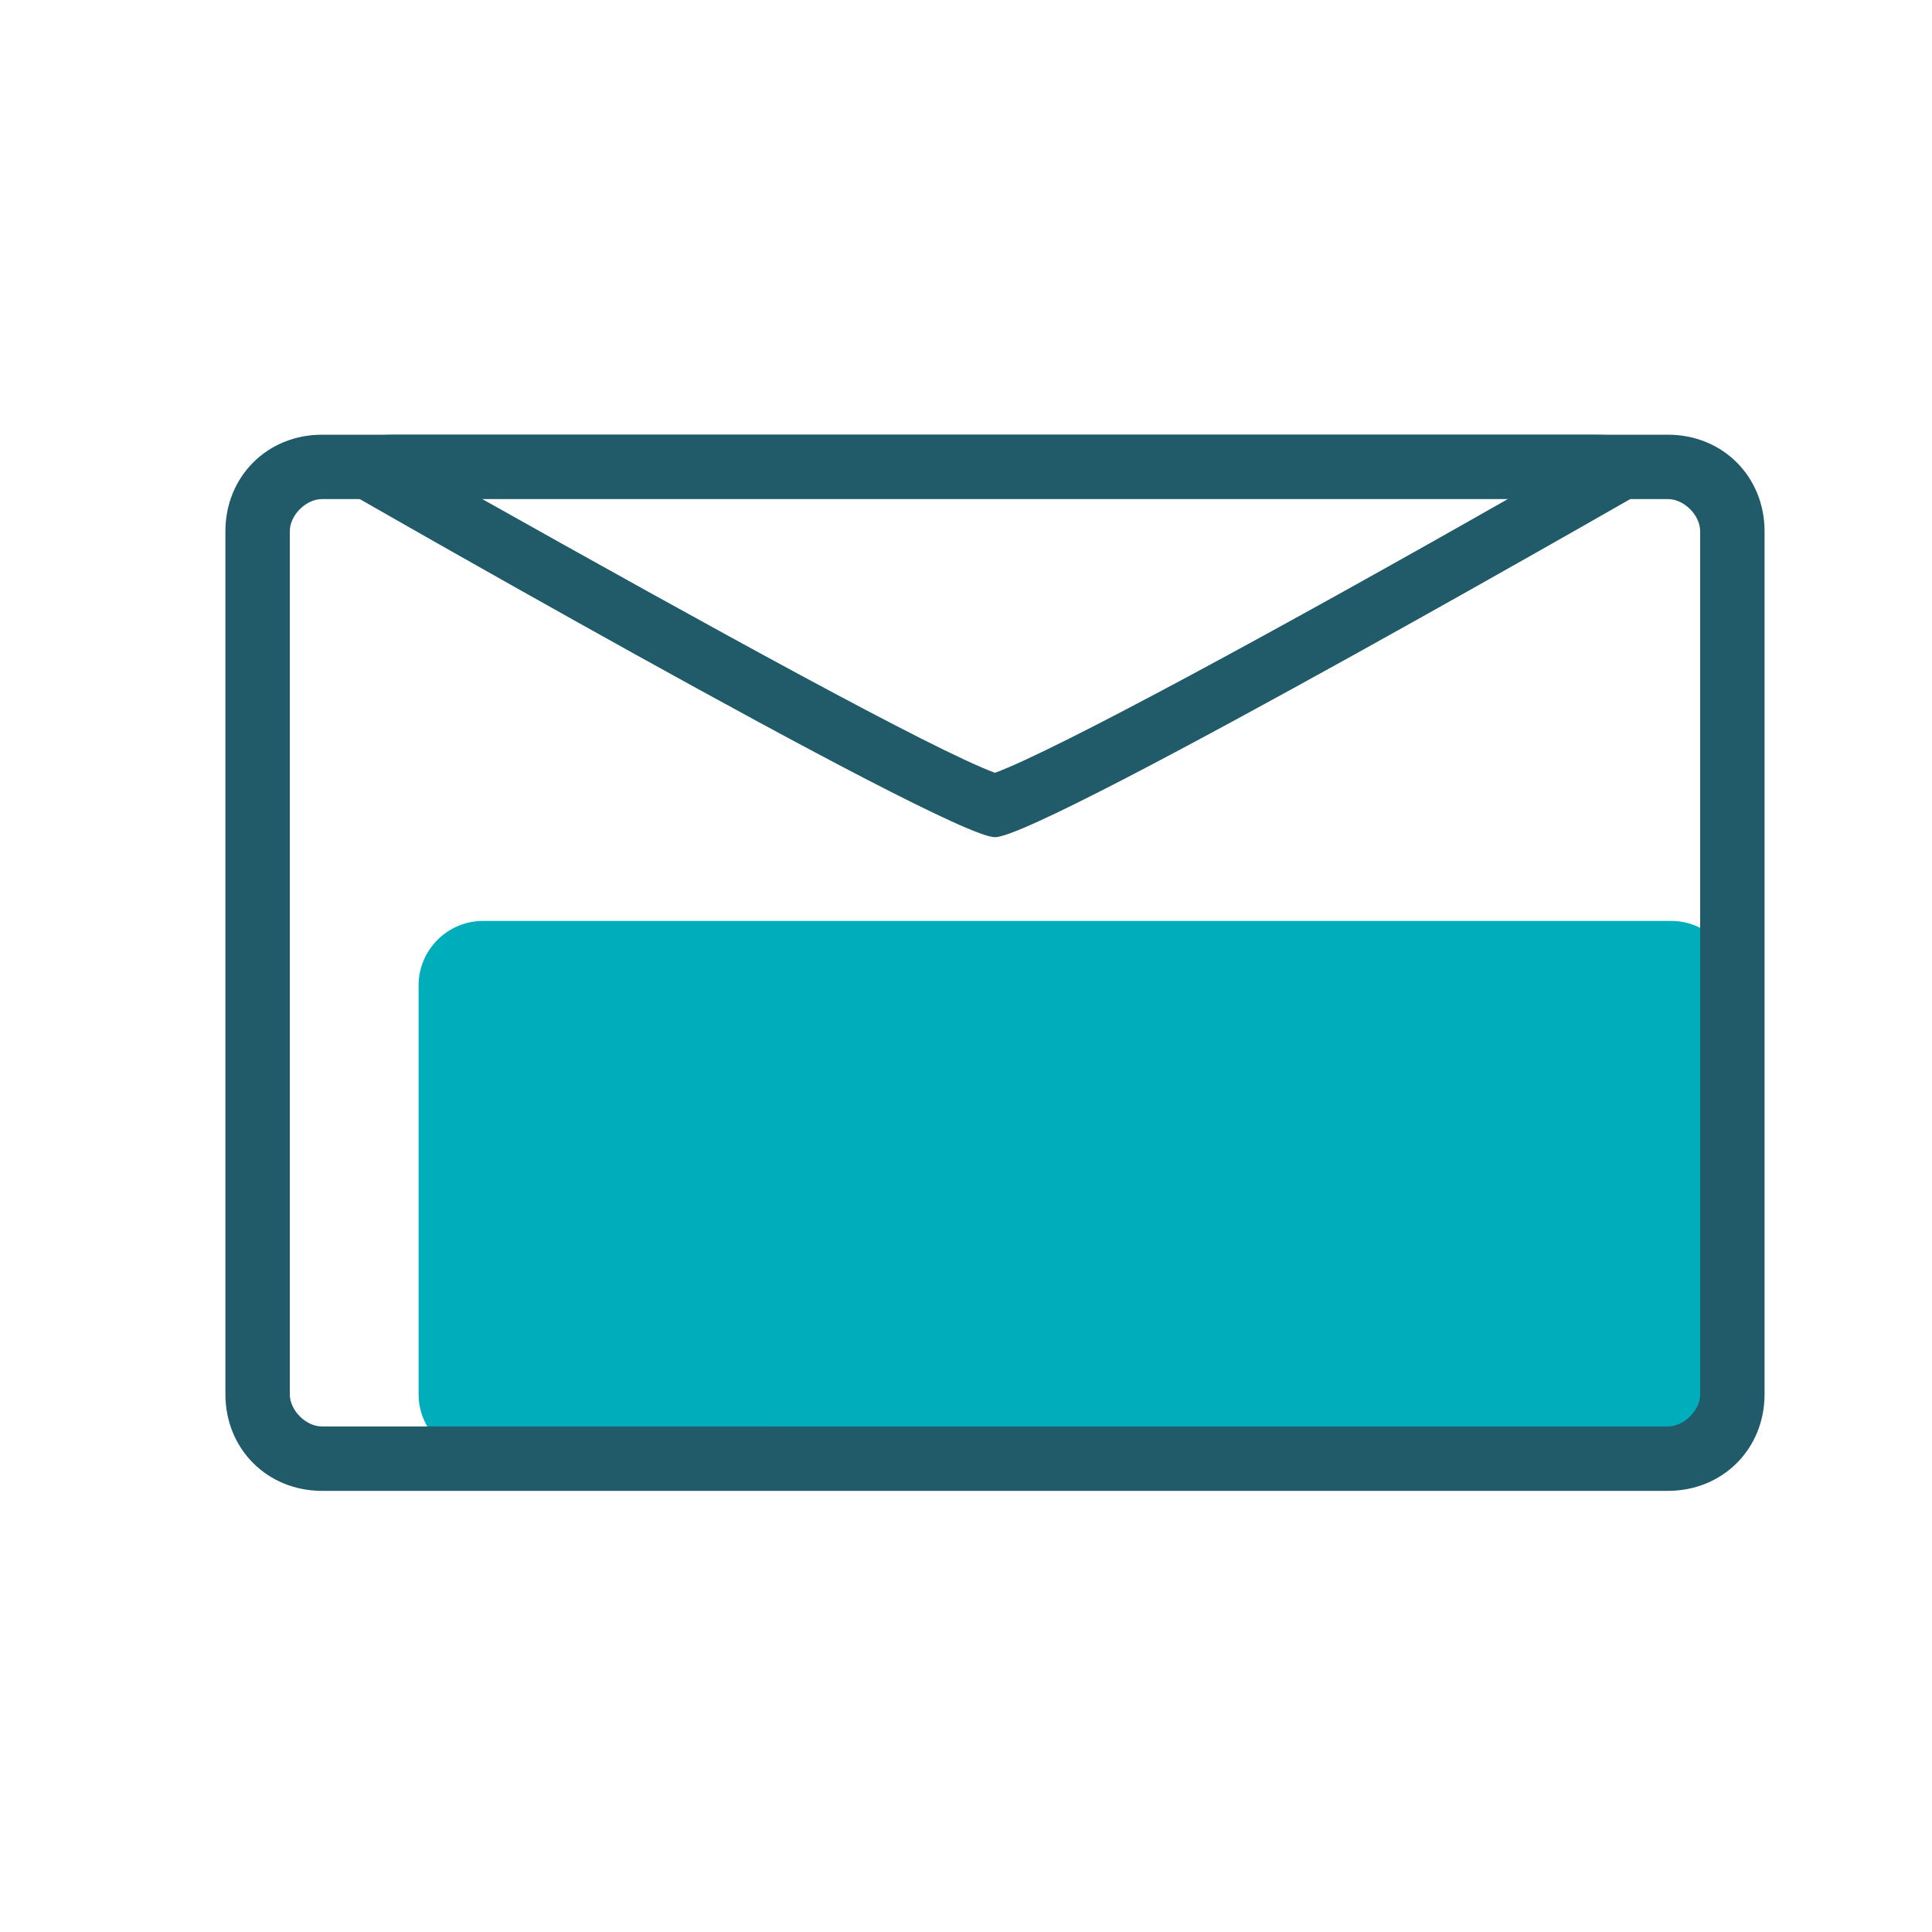
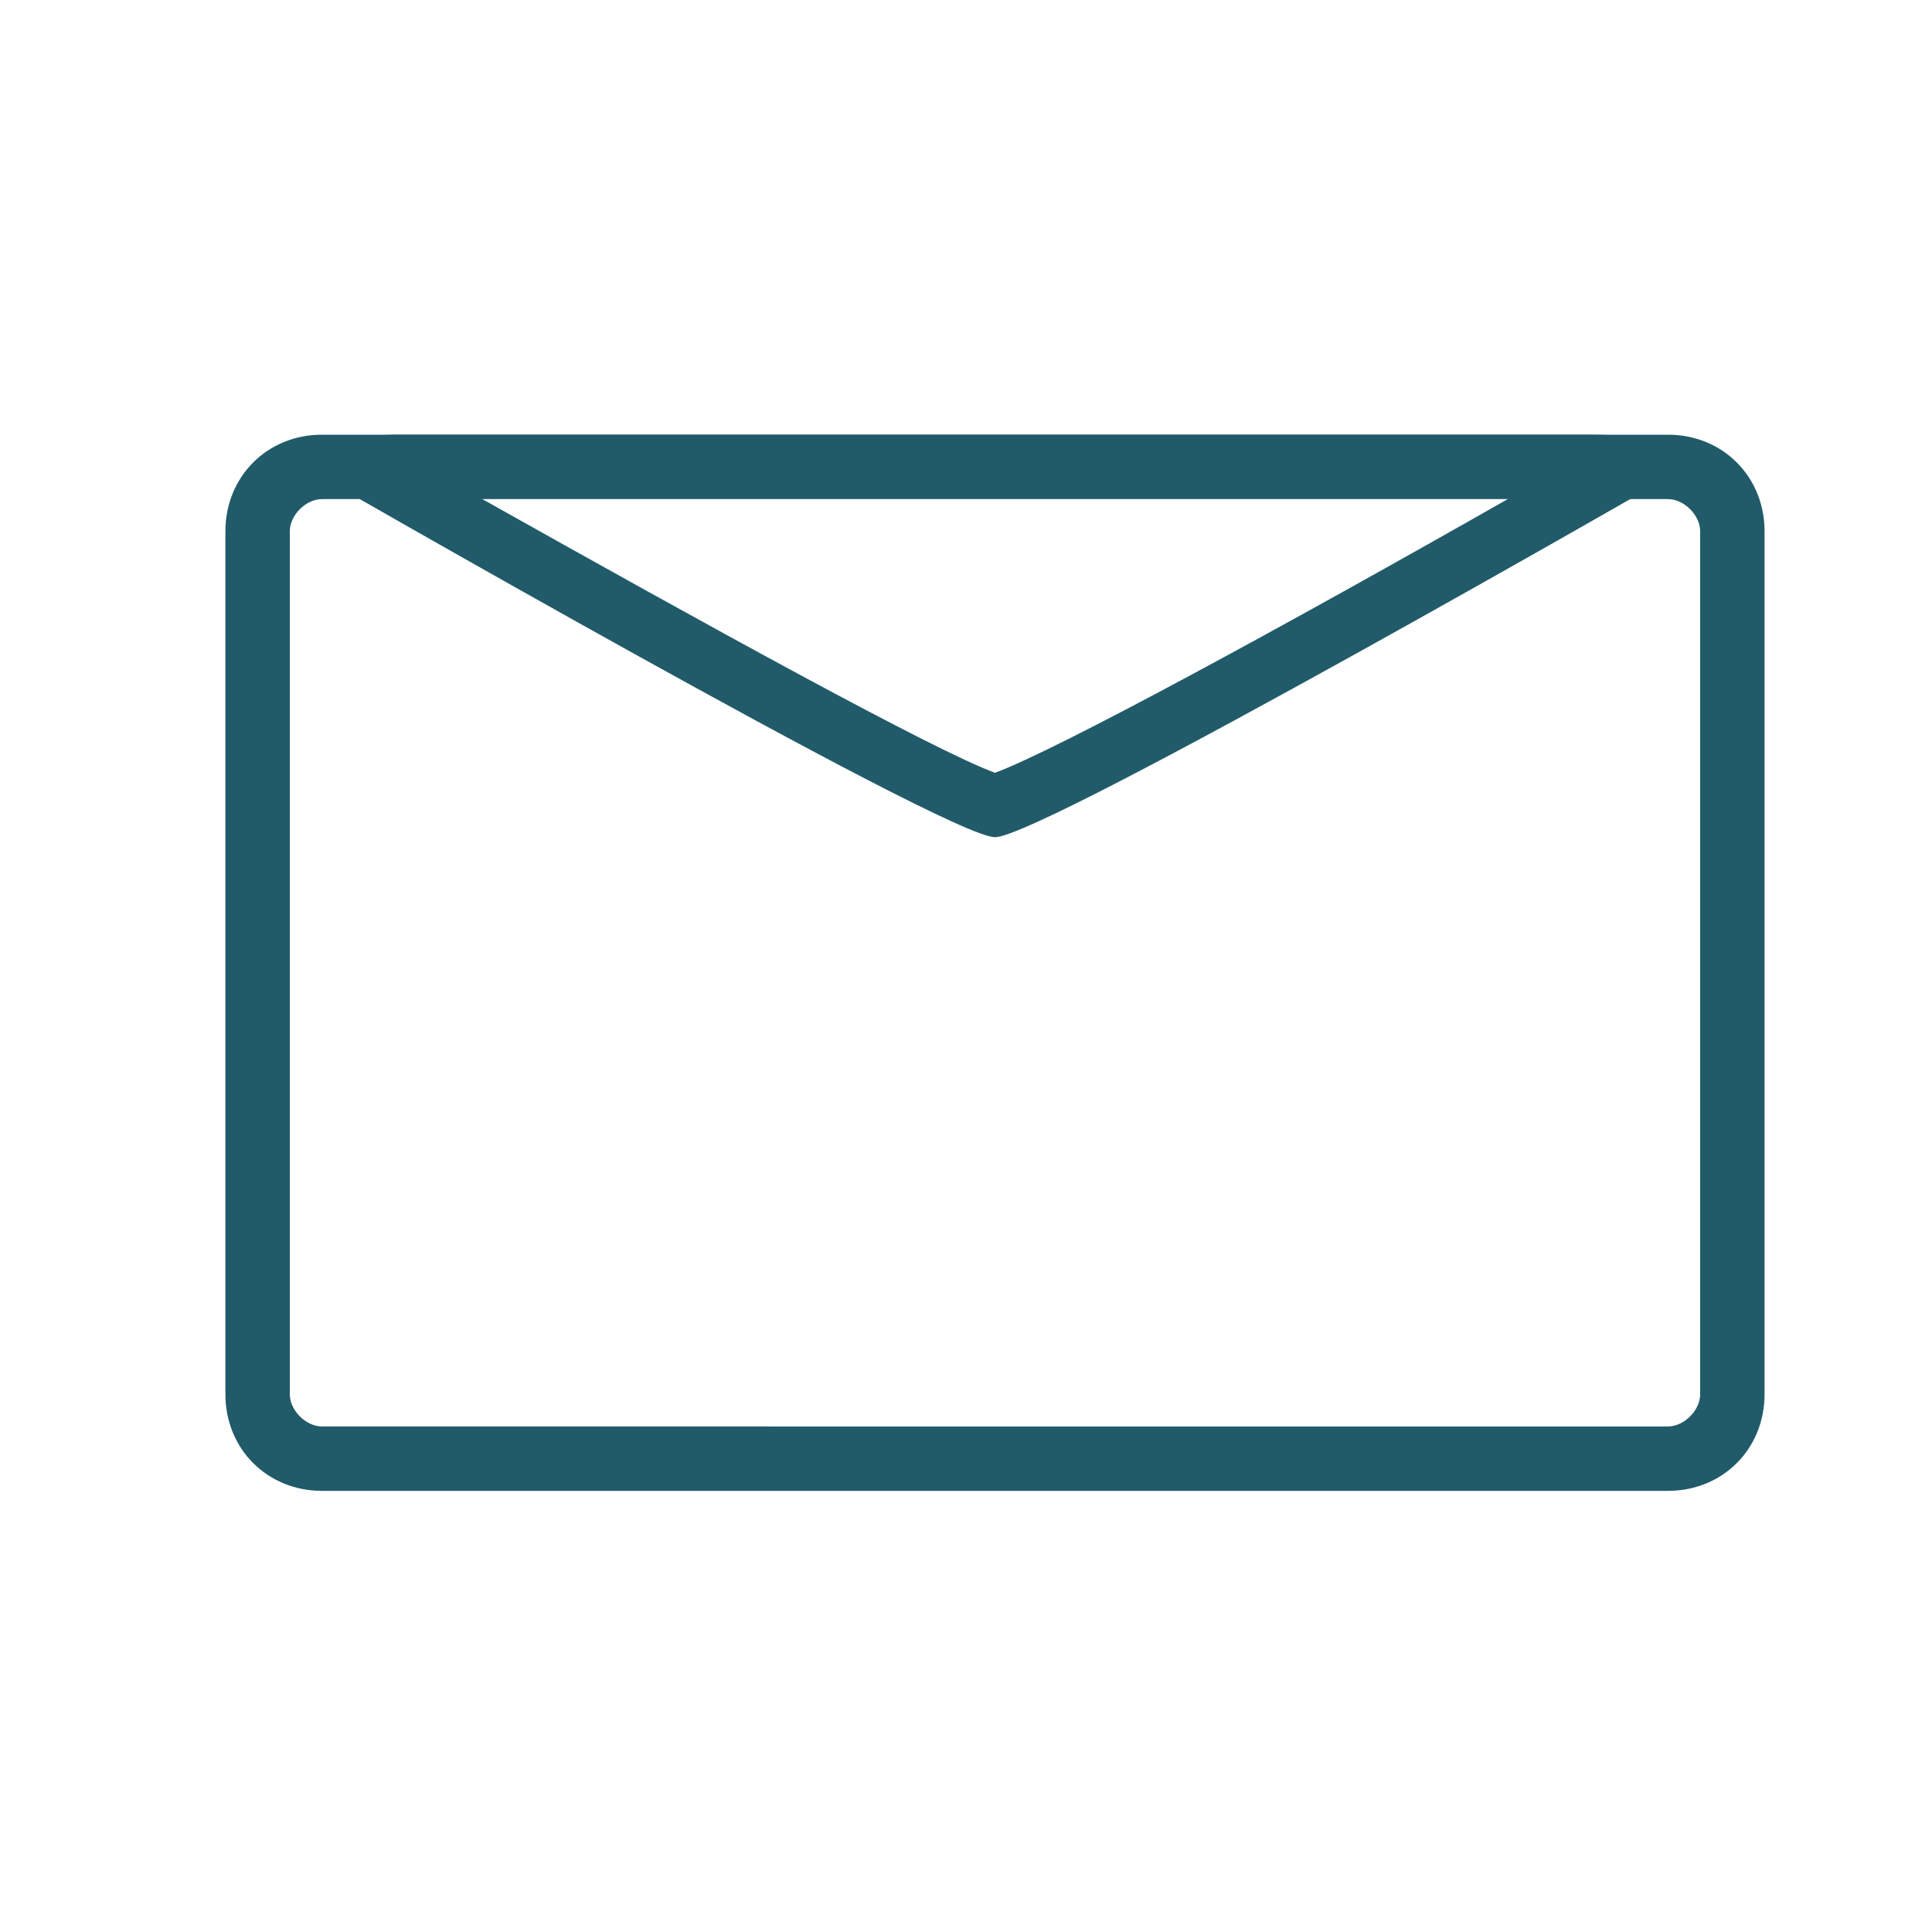
<svg xmlns="http://www.w3.org/2000/svg" id="Layer_1" width="60" height="60" version="1.1" viewBox="0 0 60 60">
  <defs>
    <style>
      .st0 {
        fill: #215b69;
      }

      .st1 {
        fill: #00adba;
      }
    </style>
  </defs>
-   <path class="st1" d="M51.8,45.3H15c-1.1,0-2-.9-2-2v-12.7c0-1.1.9-2,2-2h36.9c1.1,0,2,.9,2,2v12.7c-.1,1.1-1,2-2.1,2Z" />
  <path class="st0" d="M51.8,15.5c.5,0,1,.5,1,1v26.8c0,.5-.5,1-1,1H10c-.5,0-1-.5-1-1v-26.8c0-.5.5-1,1-1h41.8M51.8,13.5H10c-1.7,0-3,1.3-3,3v26.8c0,1.7,1.3,3,3,3h41.8c1.7,0,3-1.3,3-3v-26.8c0-1.7-1.3-3-3-3h0Z" />
  <path class="st0" d="M47,15.4c-7.2,4.1-14.2,7.9-16.1,8.6-1.9-.7-8.8-4.5-16.1-8.6h32.2M49.5,13.5H12.3c-1.5,0-2.7.5-2.7,1.1,0,0,19.8,11.4,21.3,11.4s21.3-11.4,21.3-11.4c0-.6-1.2-1.1-2.7-1.1h0Z" />
</svg>